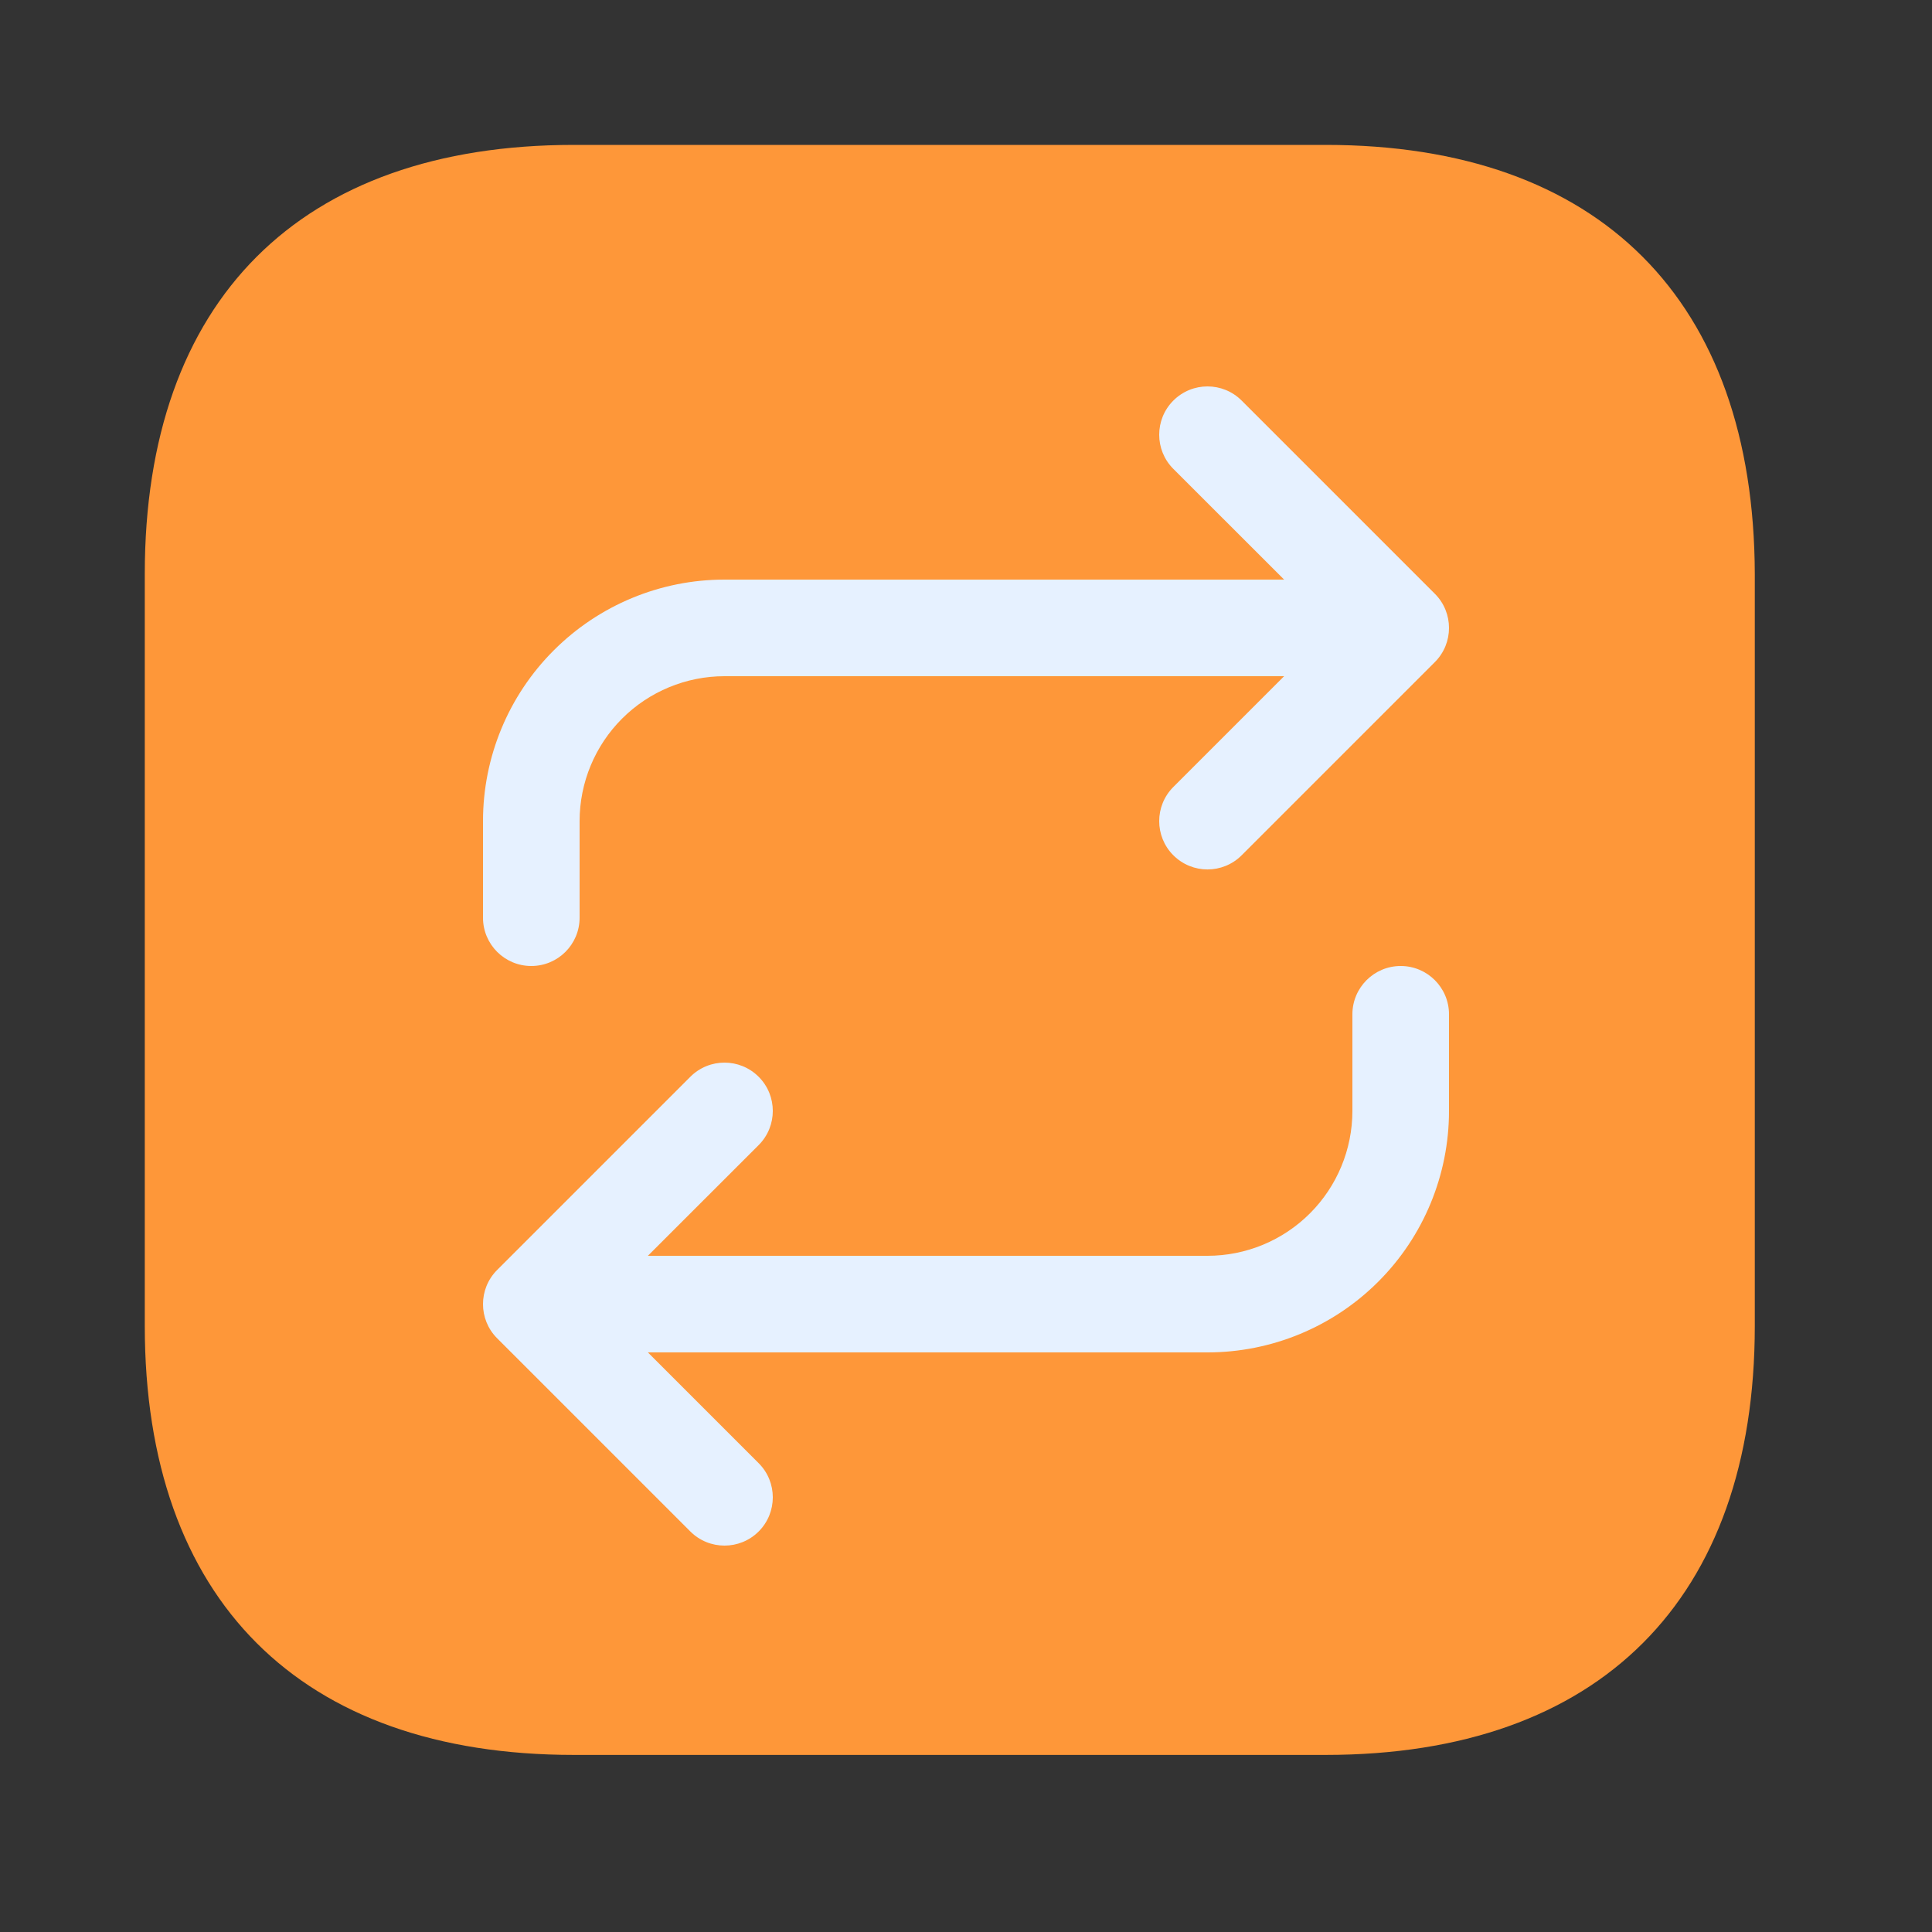
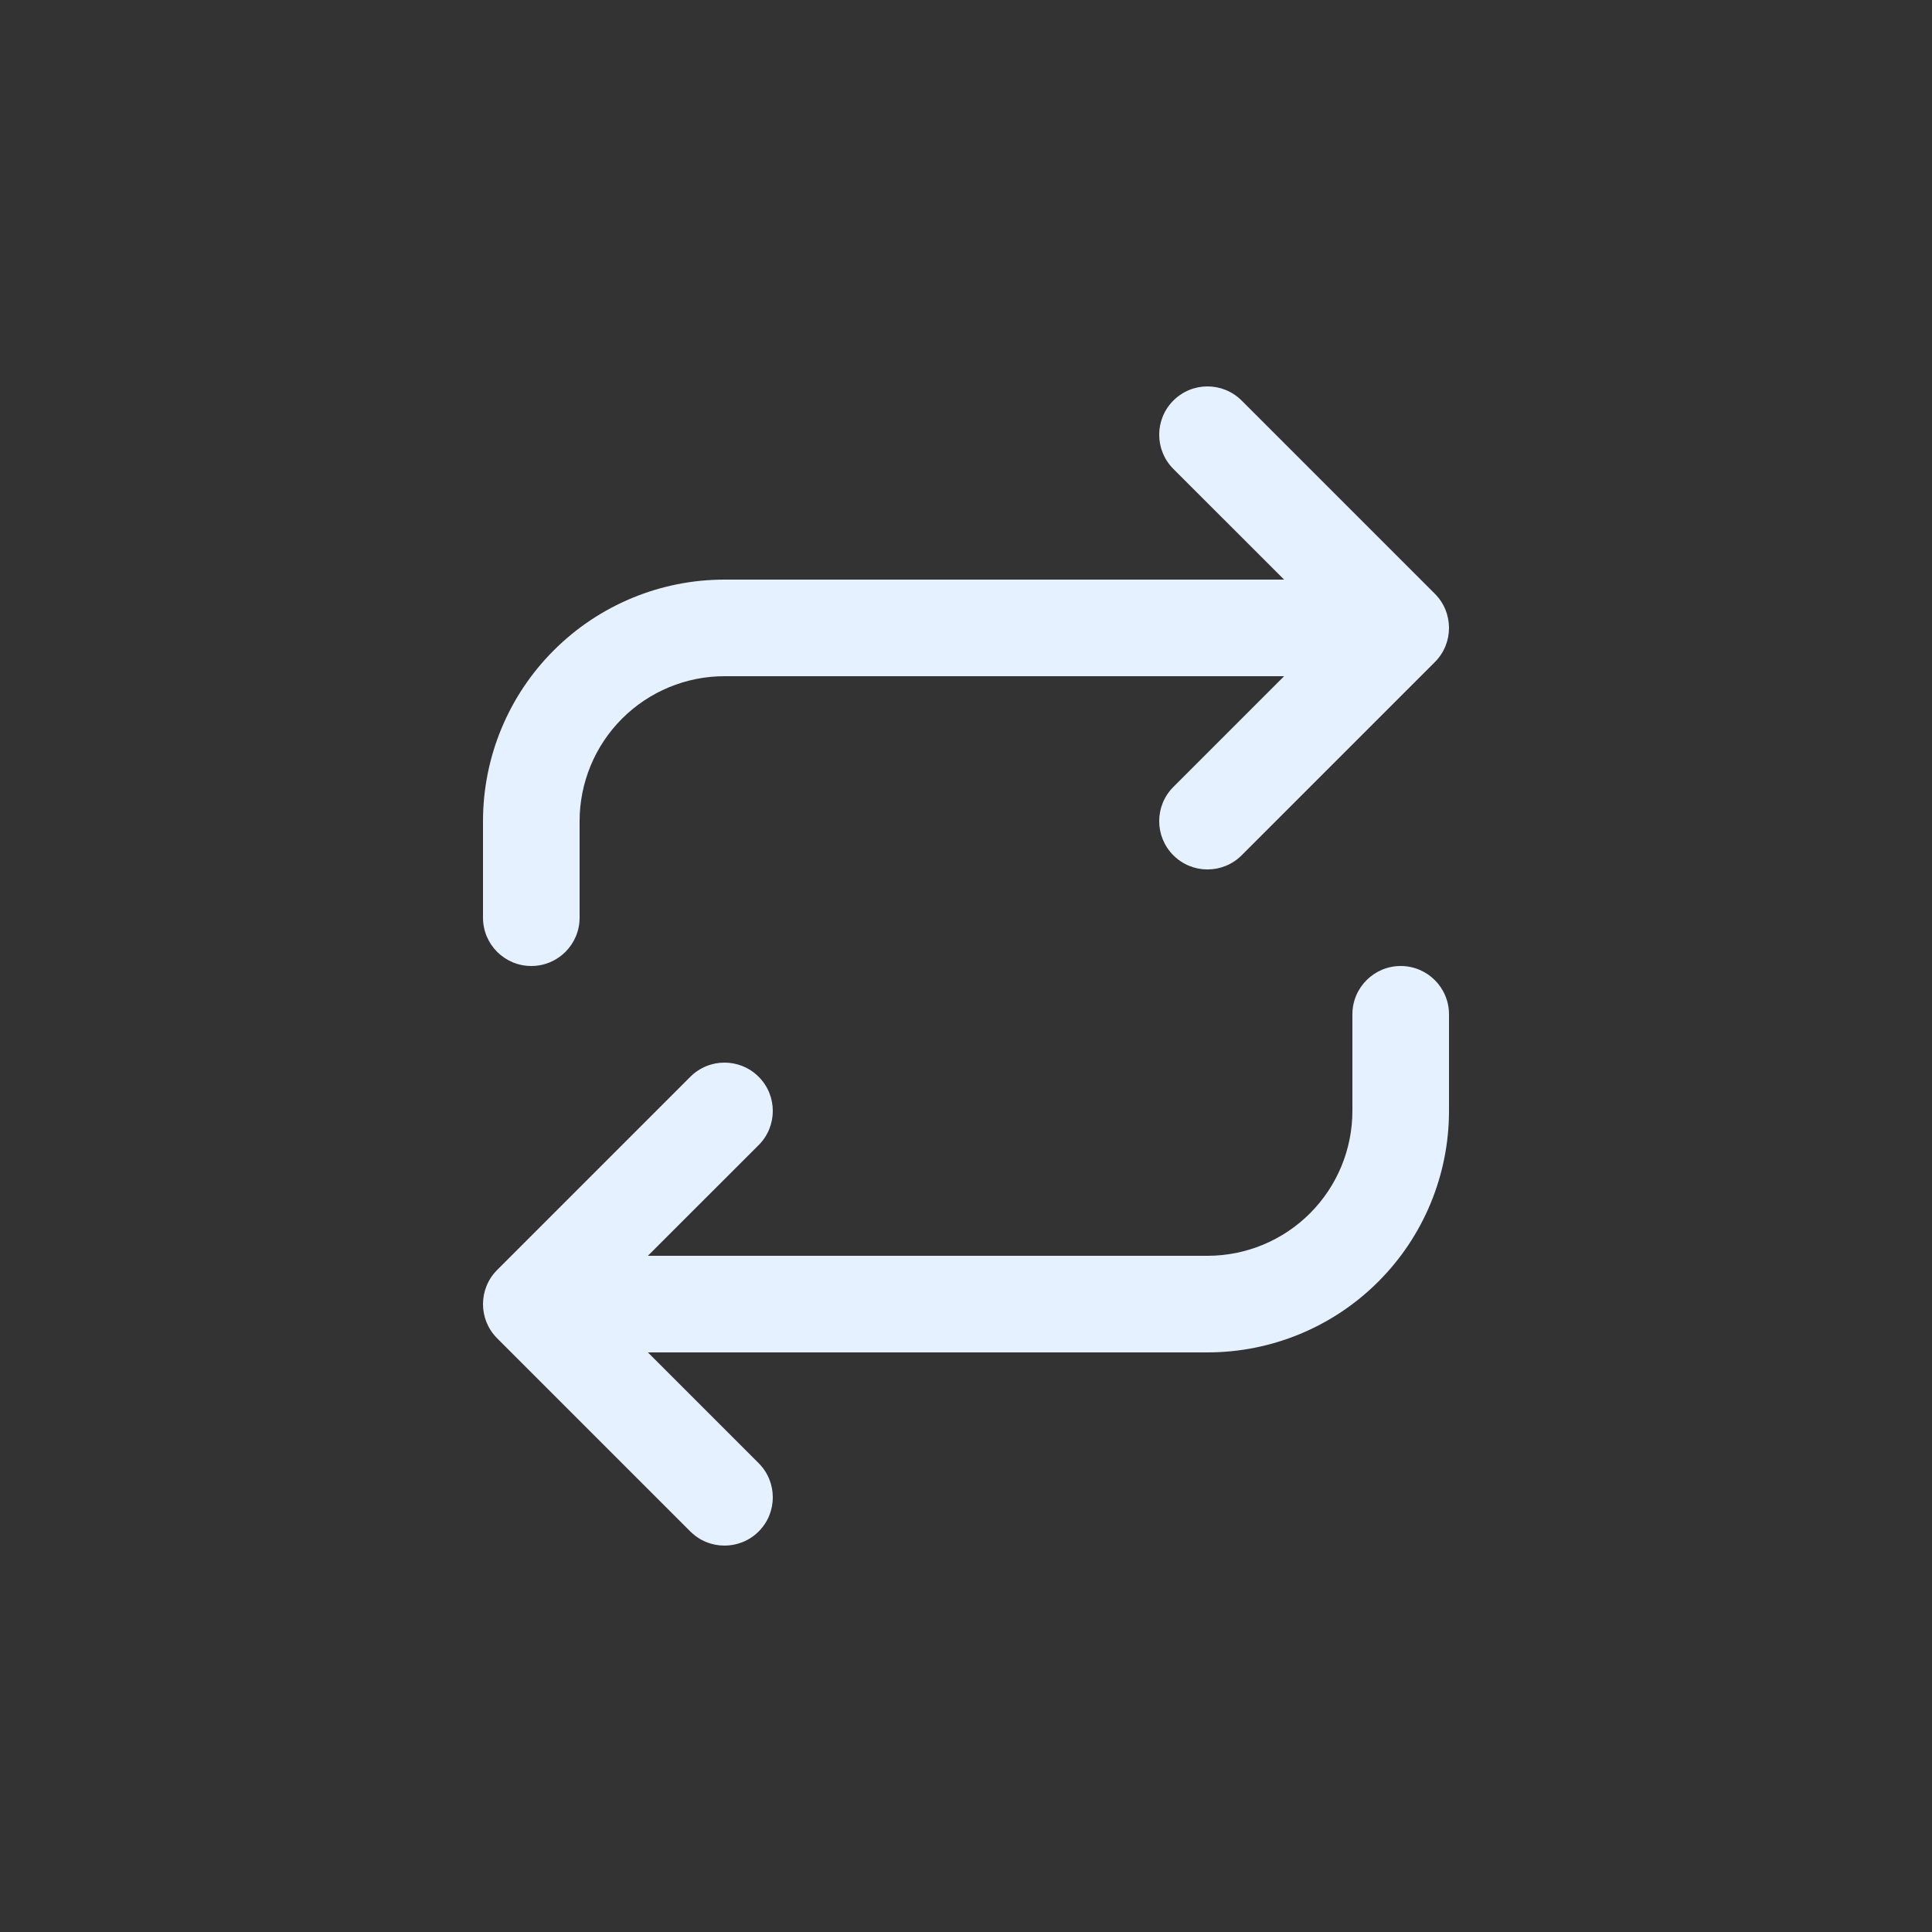
<svg xmlns="http://www.w3.org/2000/svg" width="32" height="32" viewBox="0 0 32 32" fill="none">
  <rect x="0" y="0" width="32" height="32" fill="#333333" stroke="none" />
  <g clip-path="url(#clip0_1800_2882)">
-     <path d="M21.957 2.4H9.505C4.97 2.4 2.398 4.972 2.398 9.507V21.96C2.398 26.494 4.97 29.067 9.505 29.067H21.957C26.492 29.067 29.065 26.494 29.065 21.96V9.507C29.052 4.972 26.492 2.4 21.957 2.4Z" fill="#FE9739" />
    <path fill-rule="evenodd" clip-rule="evenodd" d="M19.434 6.635C19.747 6.322 20.253 6.322 20.566 6.635L23.766 9.835C24.078 10.147 24.078 10.654 23.766 10.966L20.566 14.166C20.253 14.479 19.747 14.479 19.434 14.166C19.122 13.854 19.122 13.347 19.434 13.035L21.269 11.2H12C11.364 11.2 10.753 11.453 10.303 11.903C9.853 12.353 9.6 12.964 9.6 13.6V15.2C9.6 15.642 9.242 16 8.8 16C8.358 16 8 15.642 8 15.2V13.6C8 12.54 8.421 11.522 9.172 10.772C9.922 10.022 10.939 9.6 12 9.6H21.269L19.434 7.766C19.122 7.454 19.122 6.947 19.434 6.635ZM22.4 18.4V16.8C22.4 16.359 22.758 16 23.2 16C23.642 16 24 16.359 24 16.8V18.4C24 19.461 23.579 20.479 22.828 21.229C22.078 21.979 21.061 22.4 20 22.4H10.731L12.566 24.235C12.878 24.547 12.878 25.054 12.566 25.366C12.253 25.678 11.747 25.678 11.434 25.366L8.234 22.166C7.922 21.854 7.922 21.347 8.234 21.035L11.434 17.835C11.747 17.522 12.253 17.522 12.566 17.835C12.878 18.147 12.878 18.654 12.566 18.966L10.731 20.8H20C20.637 20.8 21.247 20.547 21.697 20.097C22.147 19.647 22.4 19.037 22.4 18.4Z" fill="#E6F1FF" />
  </g>
  <defs>
    <clipPath id="clip0_1800_2882">
      <rect width="32" height="32" fill="white" />
    </clipPath>
  </defs>
</svg>